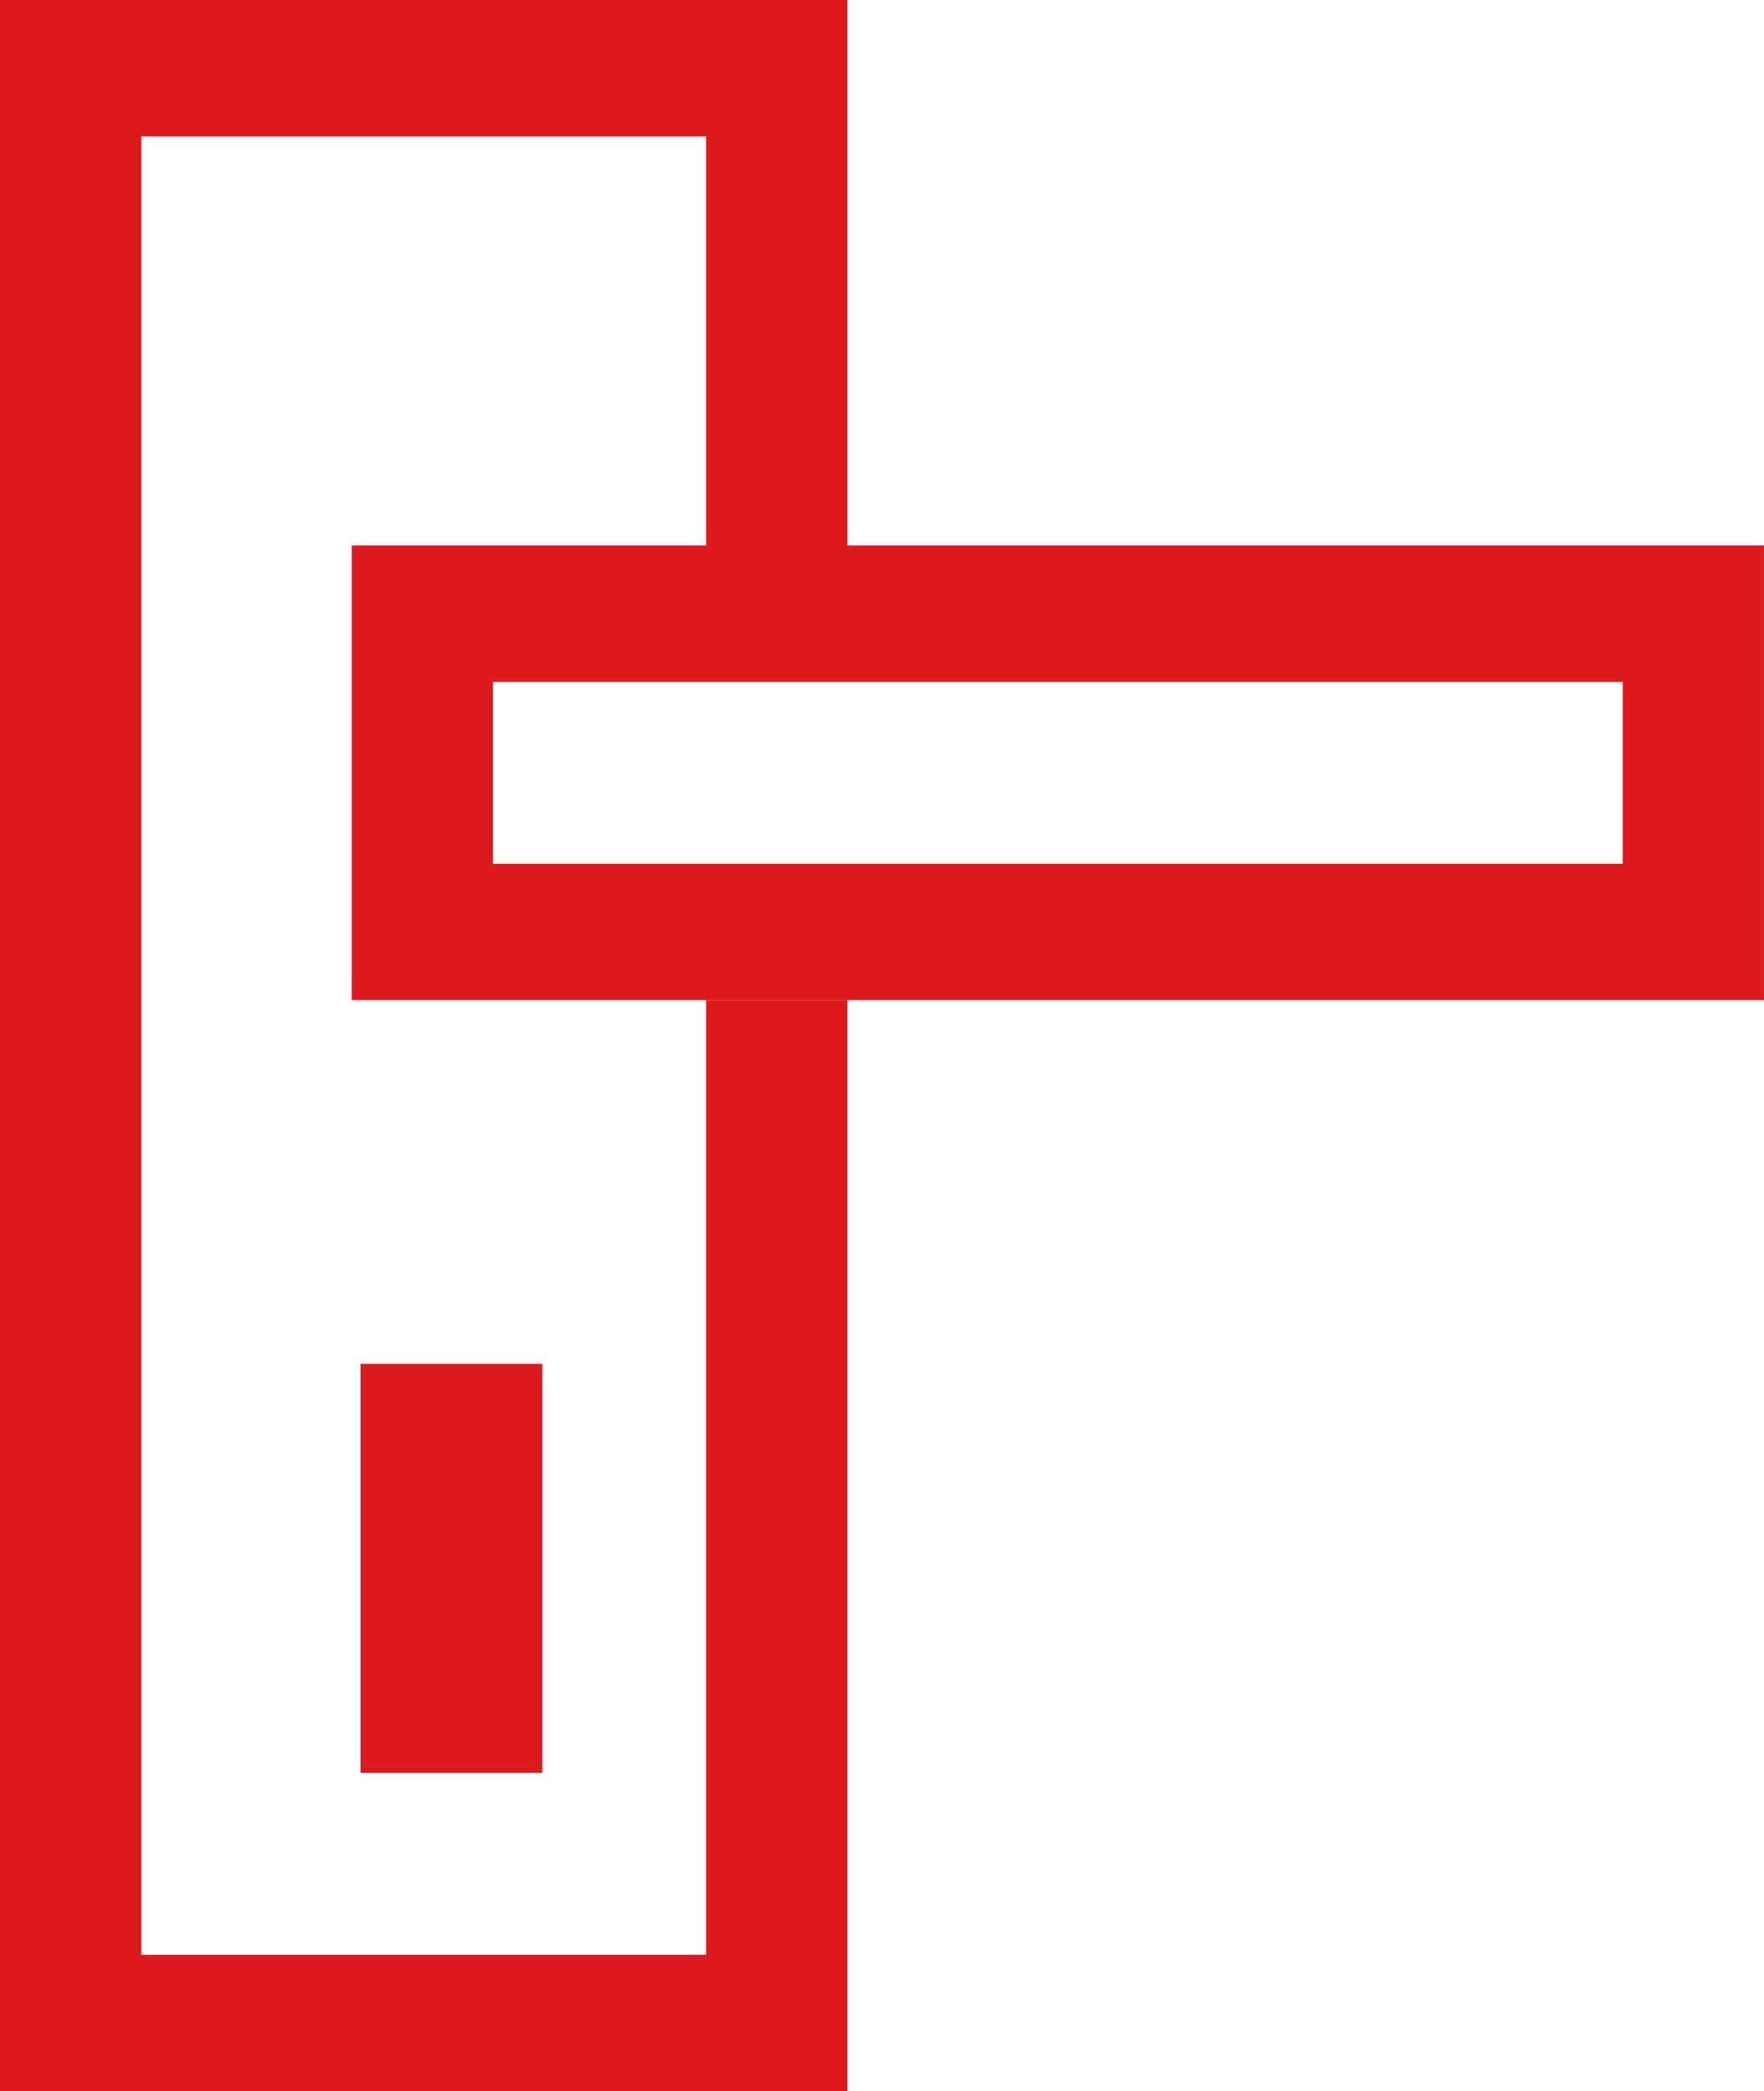
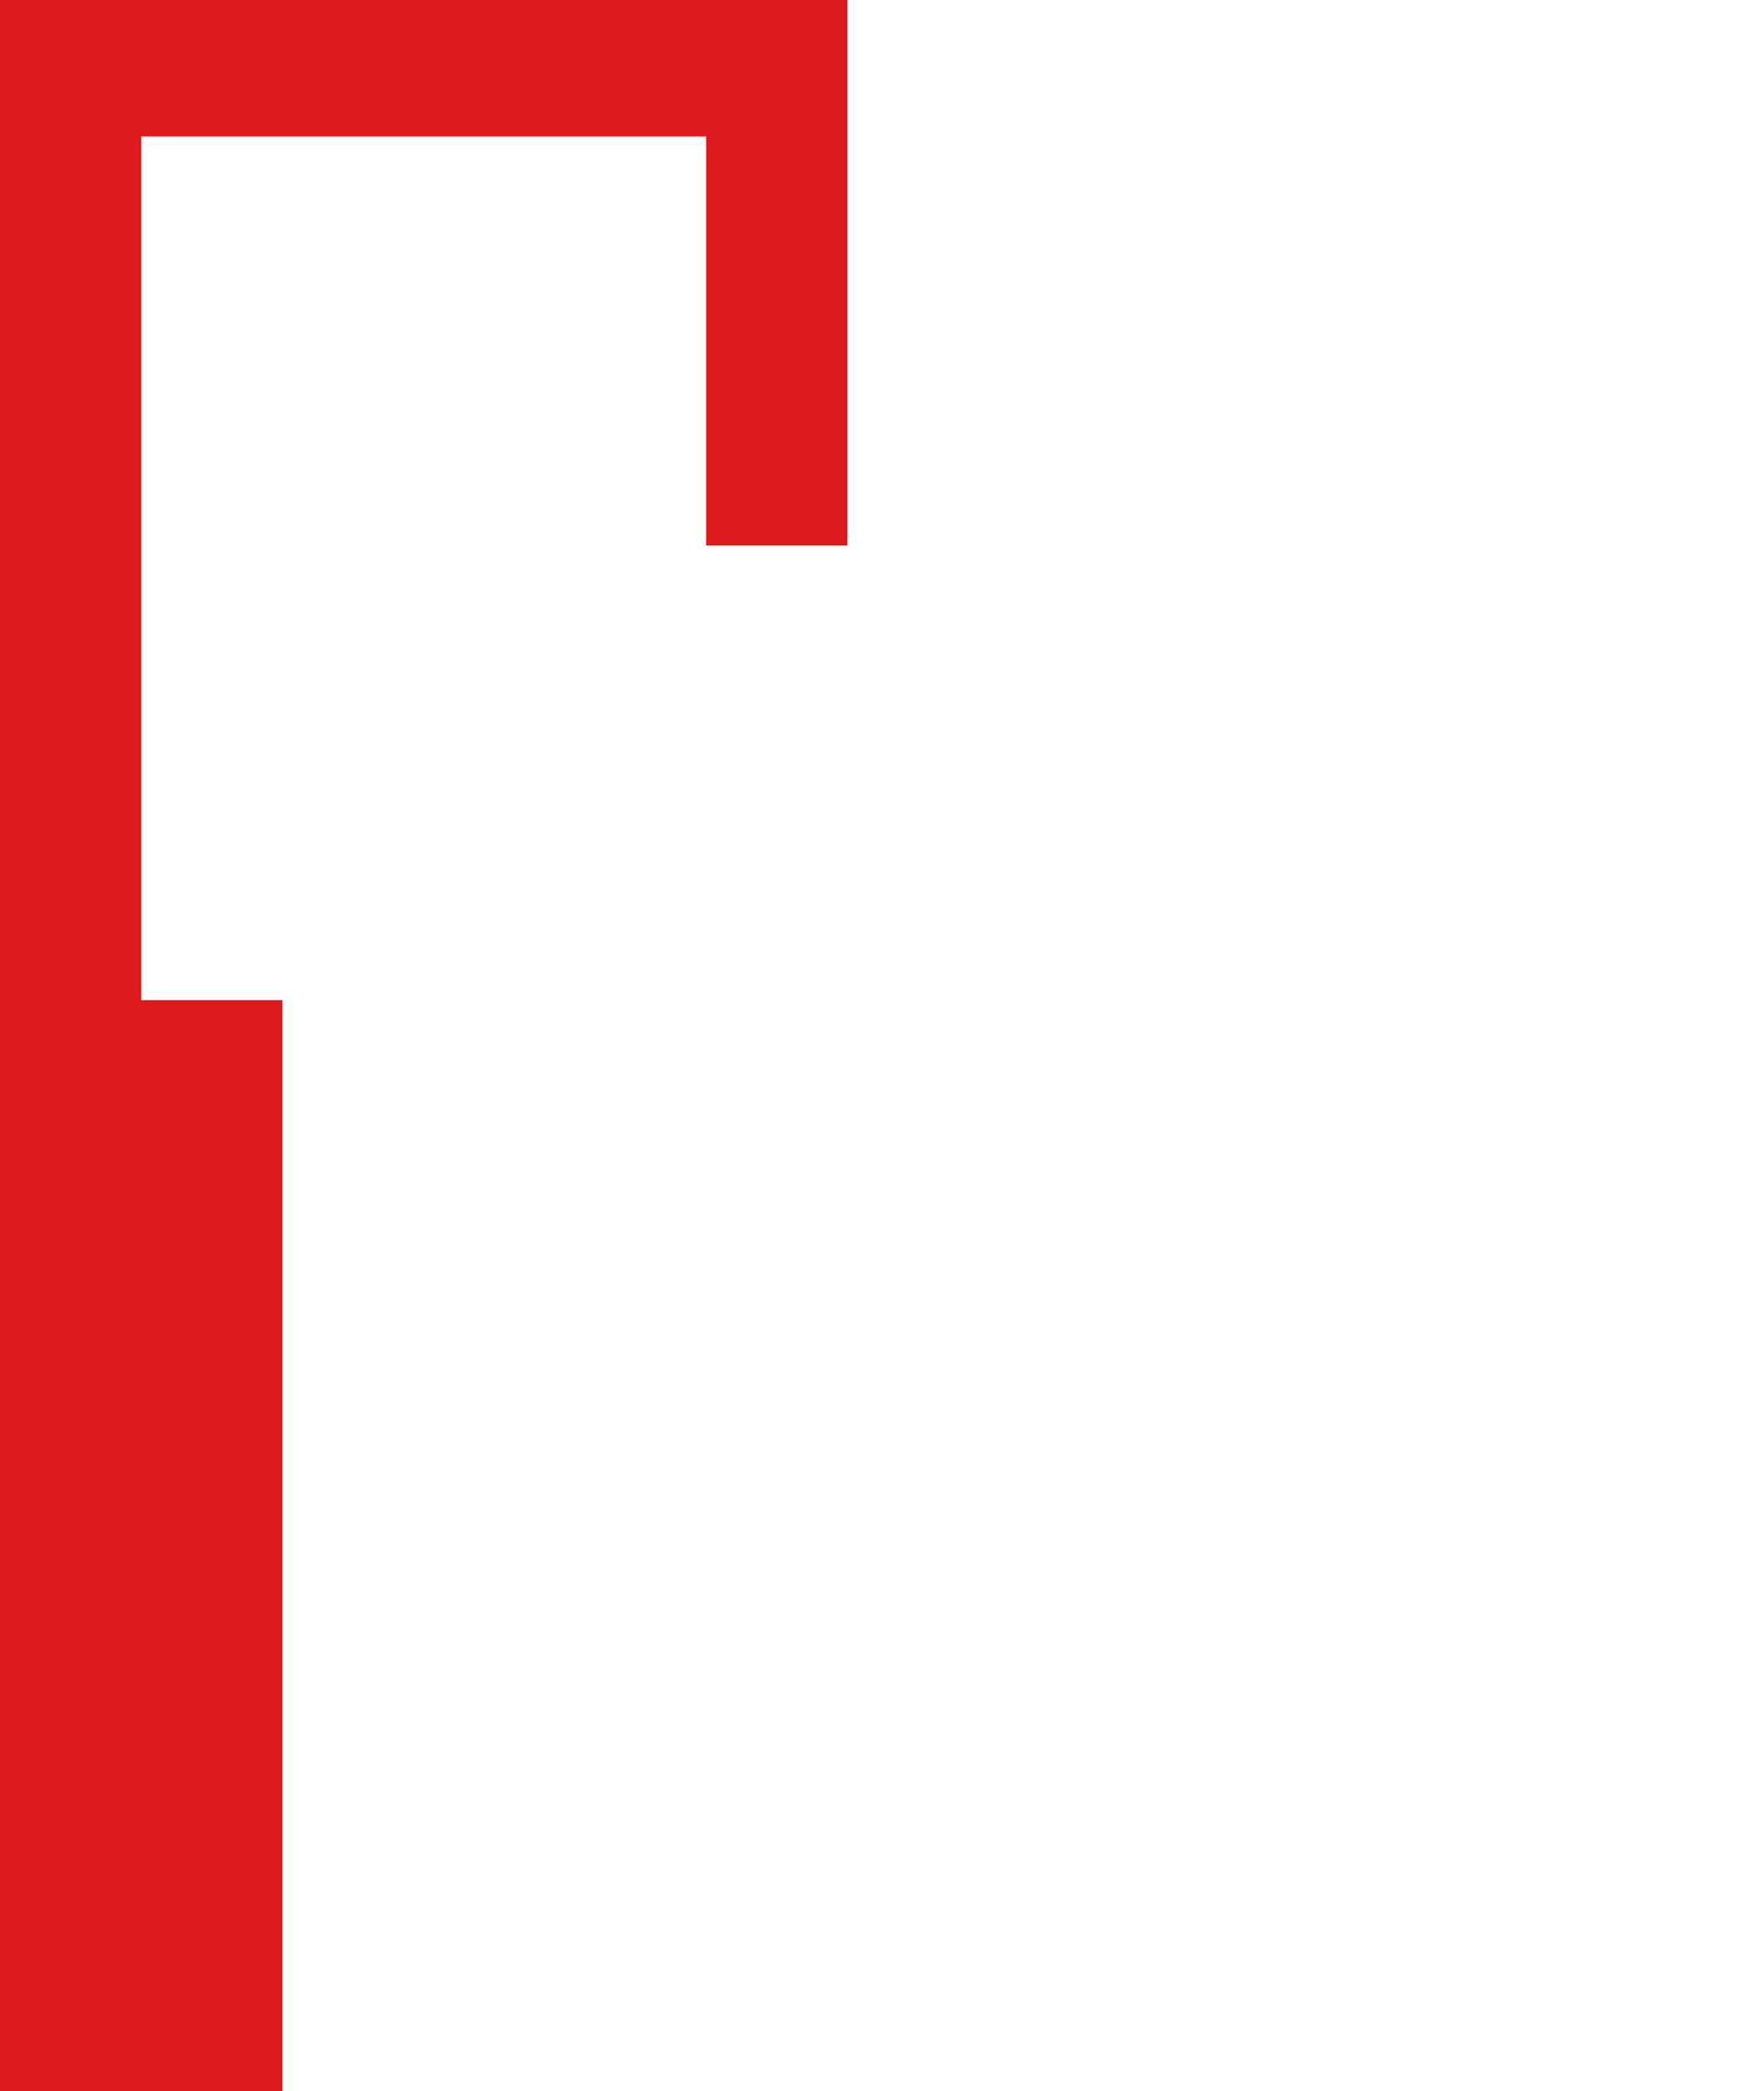
<svg xmlns="http://www.w3.org/2000/svg" width="38.809" height="46" viewBox="0 0 38.809 46">
  <g transform="translate(0)">
-     <path d="M18.642,46H0V0H18.642V12H15.535V3H3.108V43H15.535V22h3.107V46Z" transform="translate(0)" fill="#dd1a1d" />
-     <path d="M3,3.107V27.963H7V3.107H3M0,0H10V31.07H0Z" transform="translate(7.738 22) rotate(-90)" fill="#dd1a1d" />
-     <rect width="4" height="9" transform="translate(7.932 30)" fill="#dd1a1d" />
+     <path d="M18.642,46H0V0H18.642V12H15.535V3H3.108V43V22h3.107V46Z" transform="translate(0)" fill="#dd1a1d" />
  </g>
</svg>